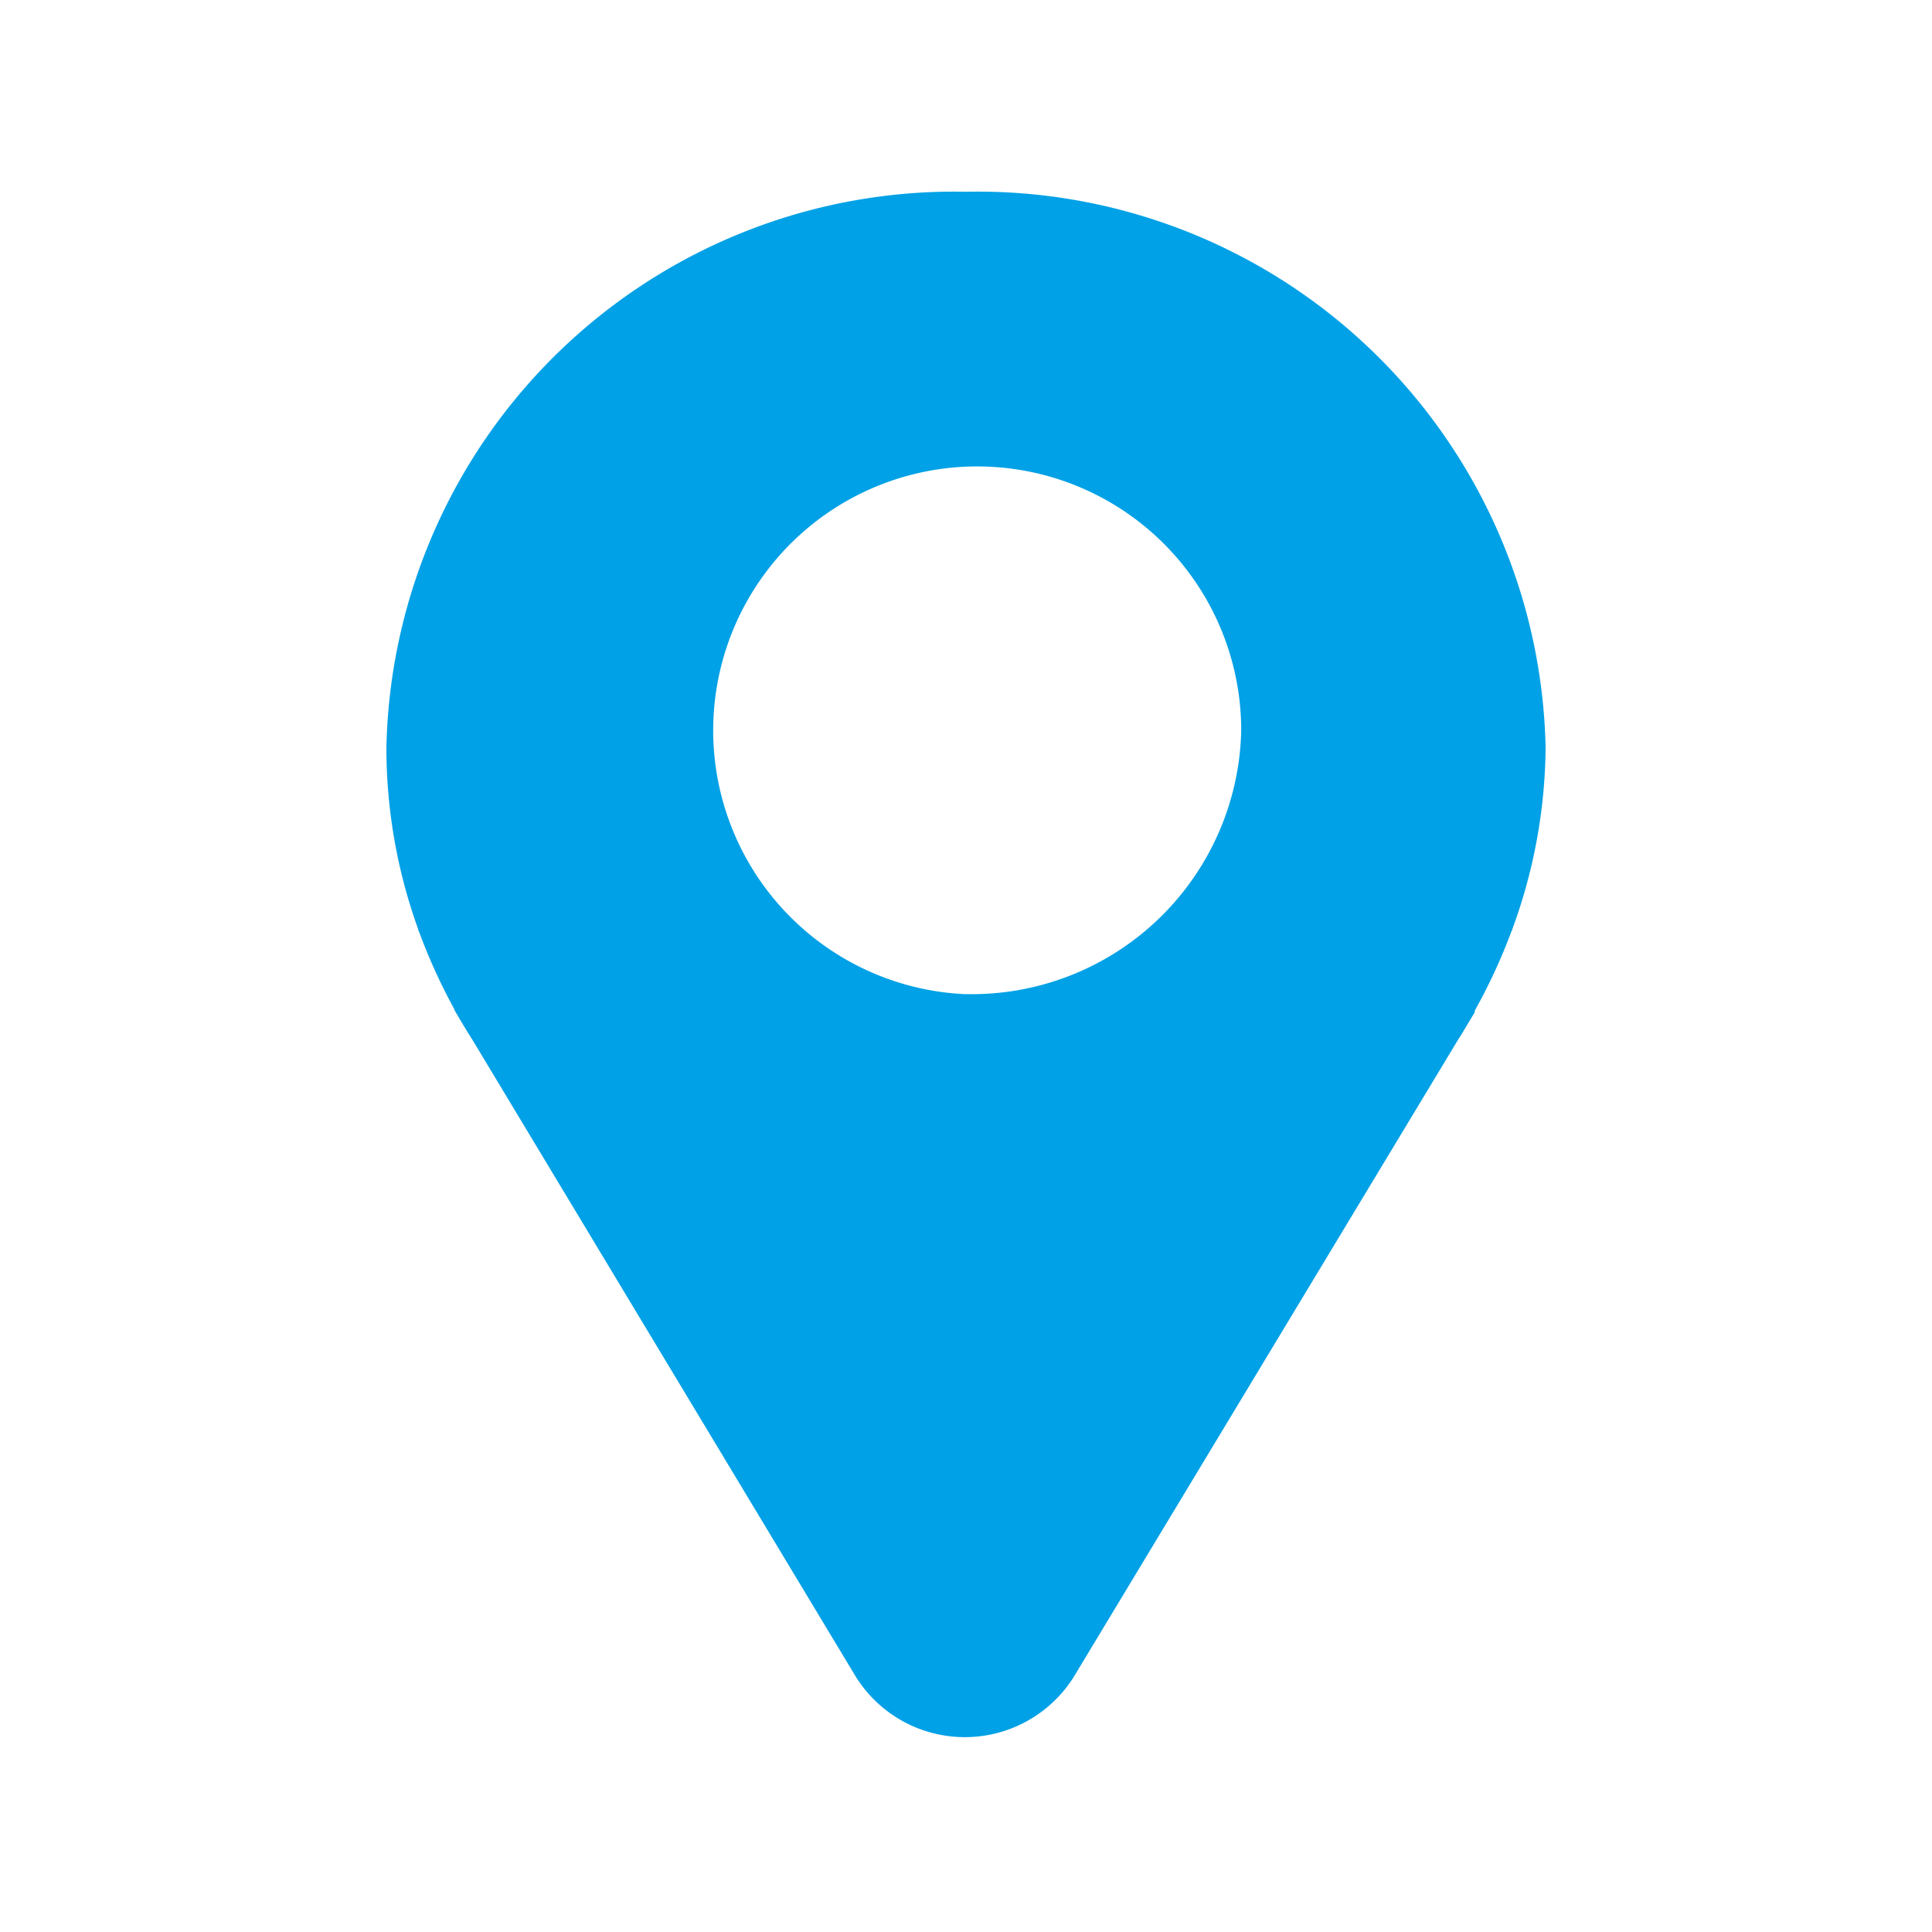
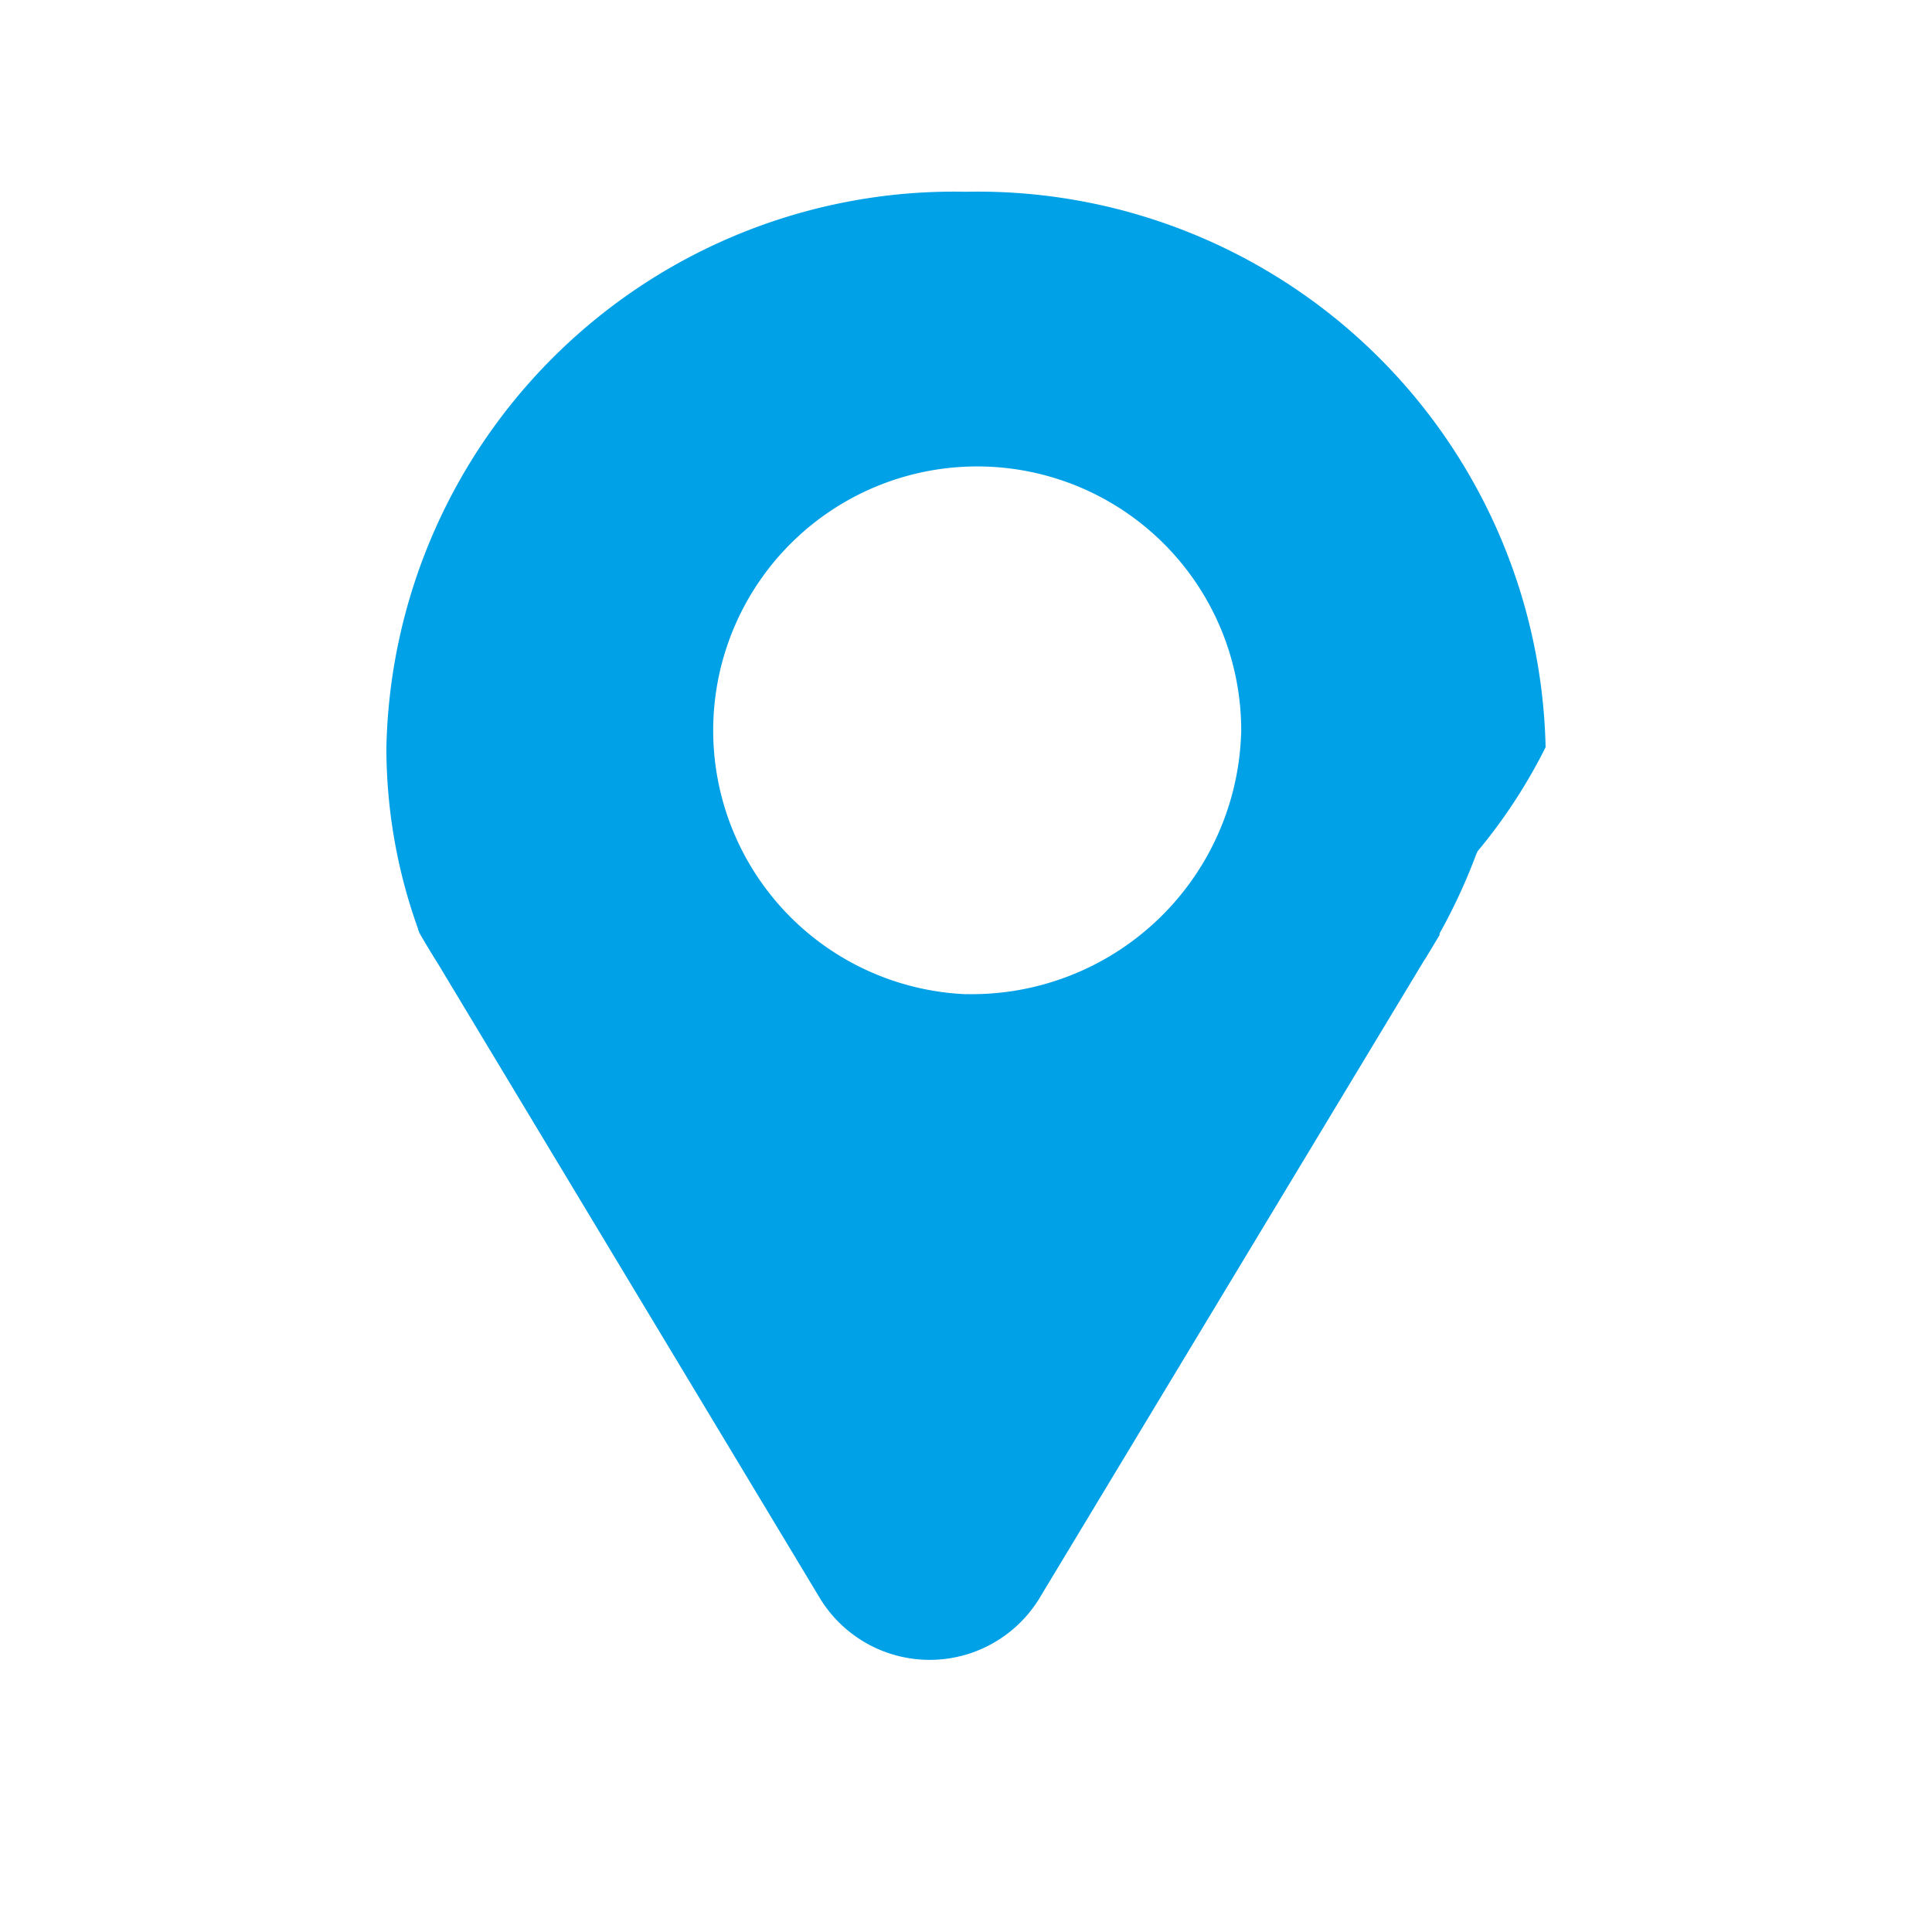
<svg xmlns="http://www.w3.org/2000/svg" width="20" height="20" viewBox="0 0 20 20">
  <defs>
    <style>
      .cls-1 {
        fill: #00a1e6;
        fill-rule: evenodd;
      }
    </style>
  </defs>
-   <path id="形状_33" data-name="形状 33" class="cls-1" d="M169,934a5.879,5.879,0,0,0-6,5.751,5.53,5.53,0,0,0,.329,1.883v0.009l0.009,0.017a5.909,5.909,0,0,0,.364.8l0,0,0,0.006c0.057,0.1.117,0.2,0.18,0.3l0.006,0.009,0,0,3.973,6.6a1.331,1.331,0,0,0,2.254,0l3.991-6.617,0.017-.025,0.129-.215a0.143,0.143,0,0,0,.015-0.026l0-.009,0-.006a5.948,5.948,0,0,0,.38-0.822l0.009-.017v-0.006A5.554,5.554,0,0,0,175,939.75,5.88,5.88,0,0,0,169,934Zm0,8.307a2.733,2.733,0,1,1,2.849-2.73A2.79,2.79,0,0,1,169,942.306Z" transform="translate(-159 -932.015)" />
+   <path id="形状_33" data-name="形状 33" class="cls-1" d="M169,934a5.879,5.879,0,0,0-6,5.751,5.53,5.53,0,0,0,.329,1.883v0.009l0.009,0.017l0,0,0,0.006c0.057,0.1.117,0.2,0.18,0.3l0.006,0.009,0,0,3.973,6.6a1.331,1.331,0,0,0,2.254,0l3.991-6.617,0.017-.025,0.129-.215a0.143,0.143,0,0,0,.015-0.026l0-.009,0-.006a5.948,5.948,0,0,0,.38-0.822l0.009-.017v-0.006A5.554,5.554,0,0,0,175,939.75,5.88,5.88,0,0,0,169,934Zm0,8.307a2.733,2.733,0,1,1,2.849-2.73A2.79,2.79,0,0,1,169,942.306Z" transform="translate(-159 -932.015)" />
</svg>